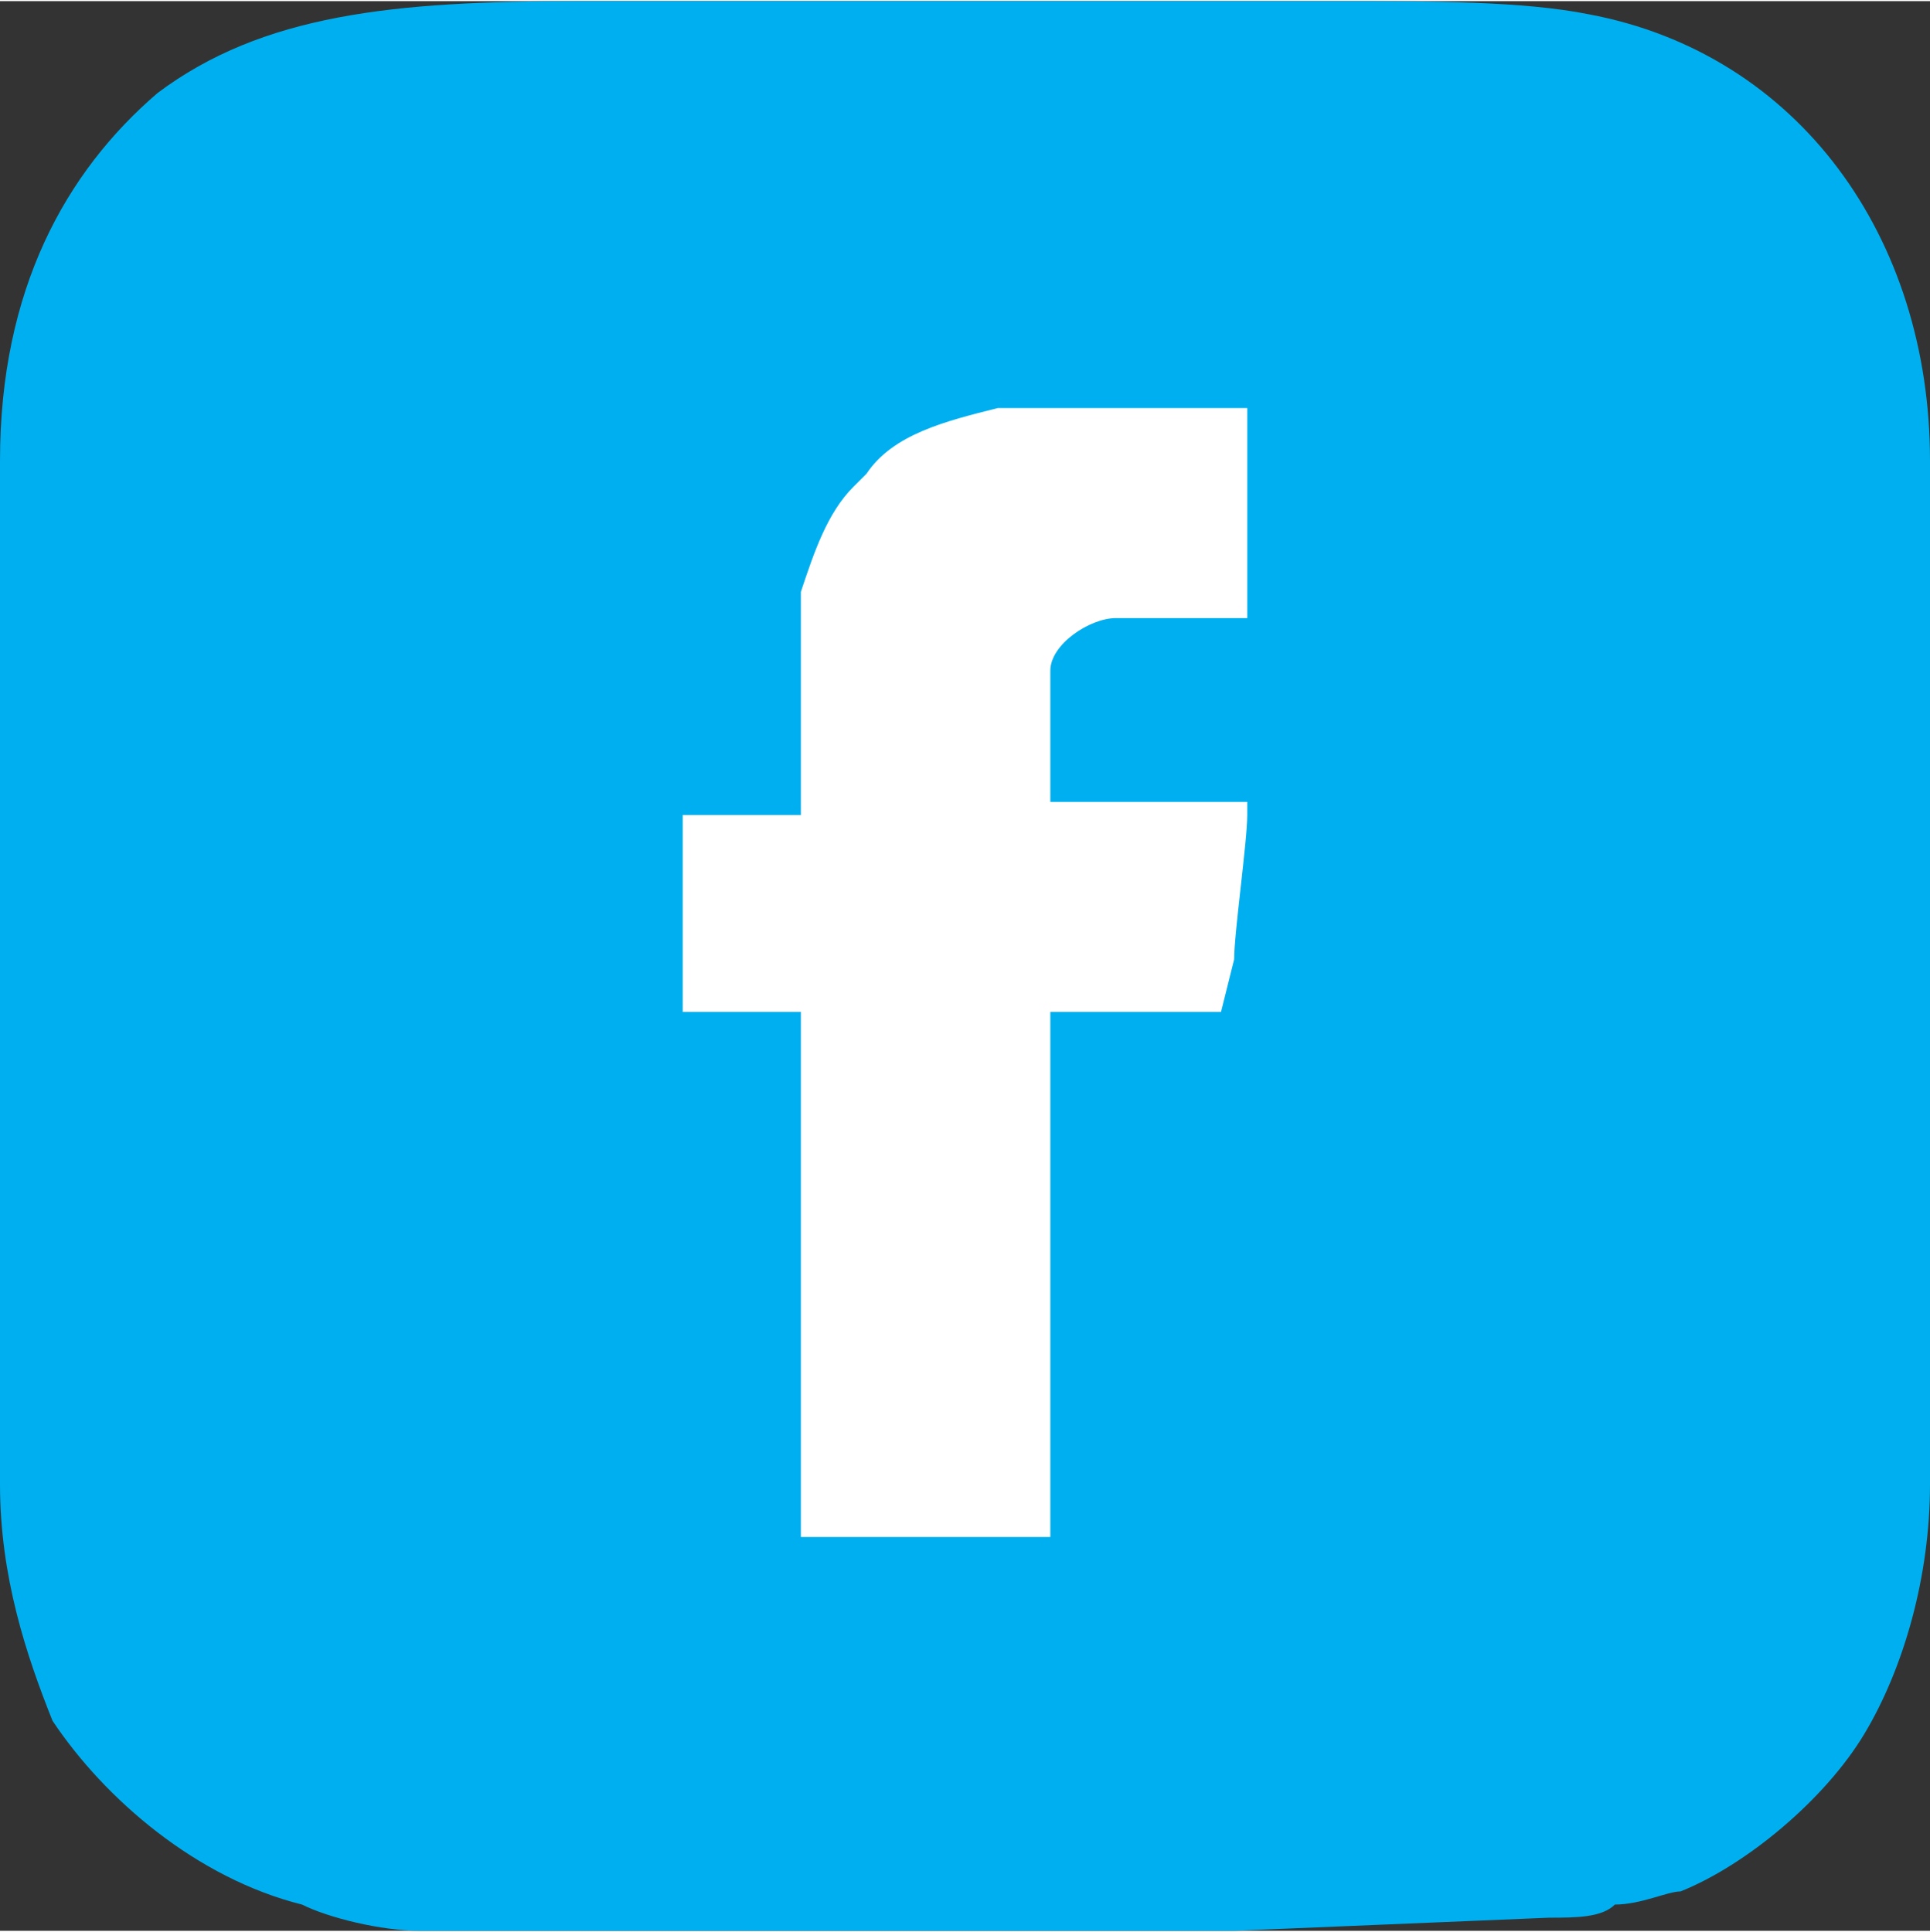
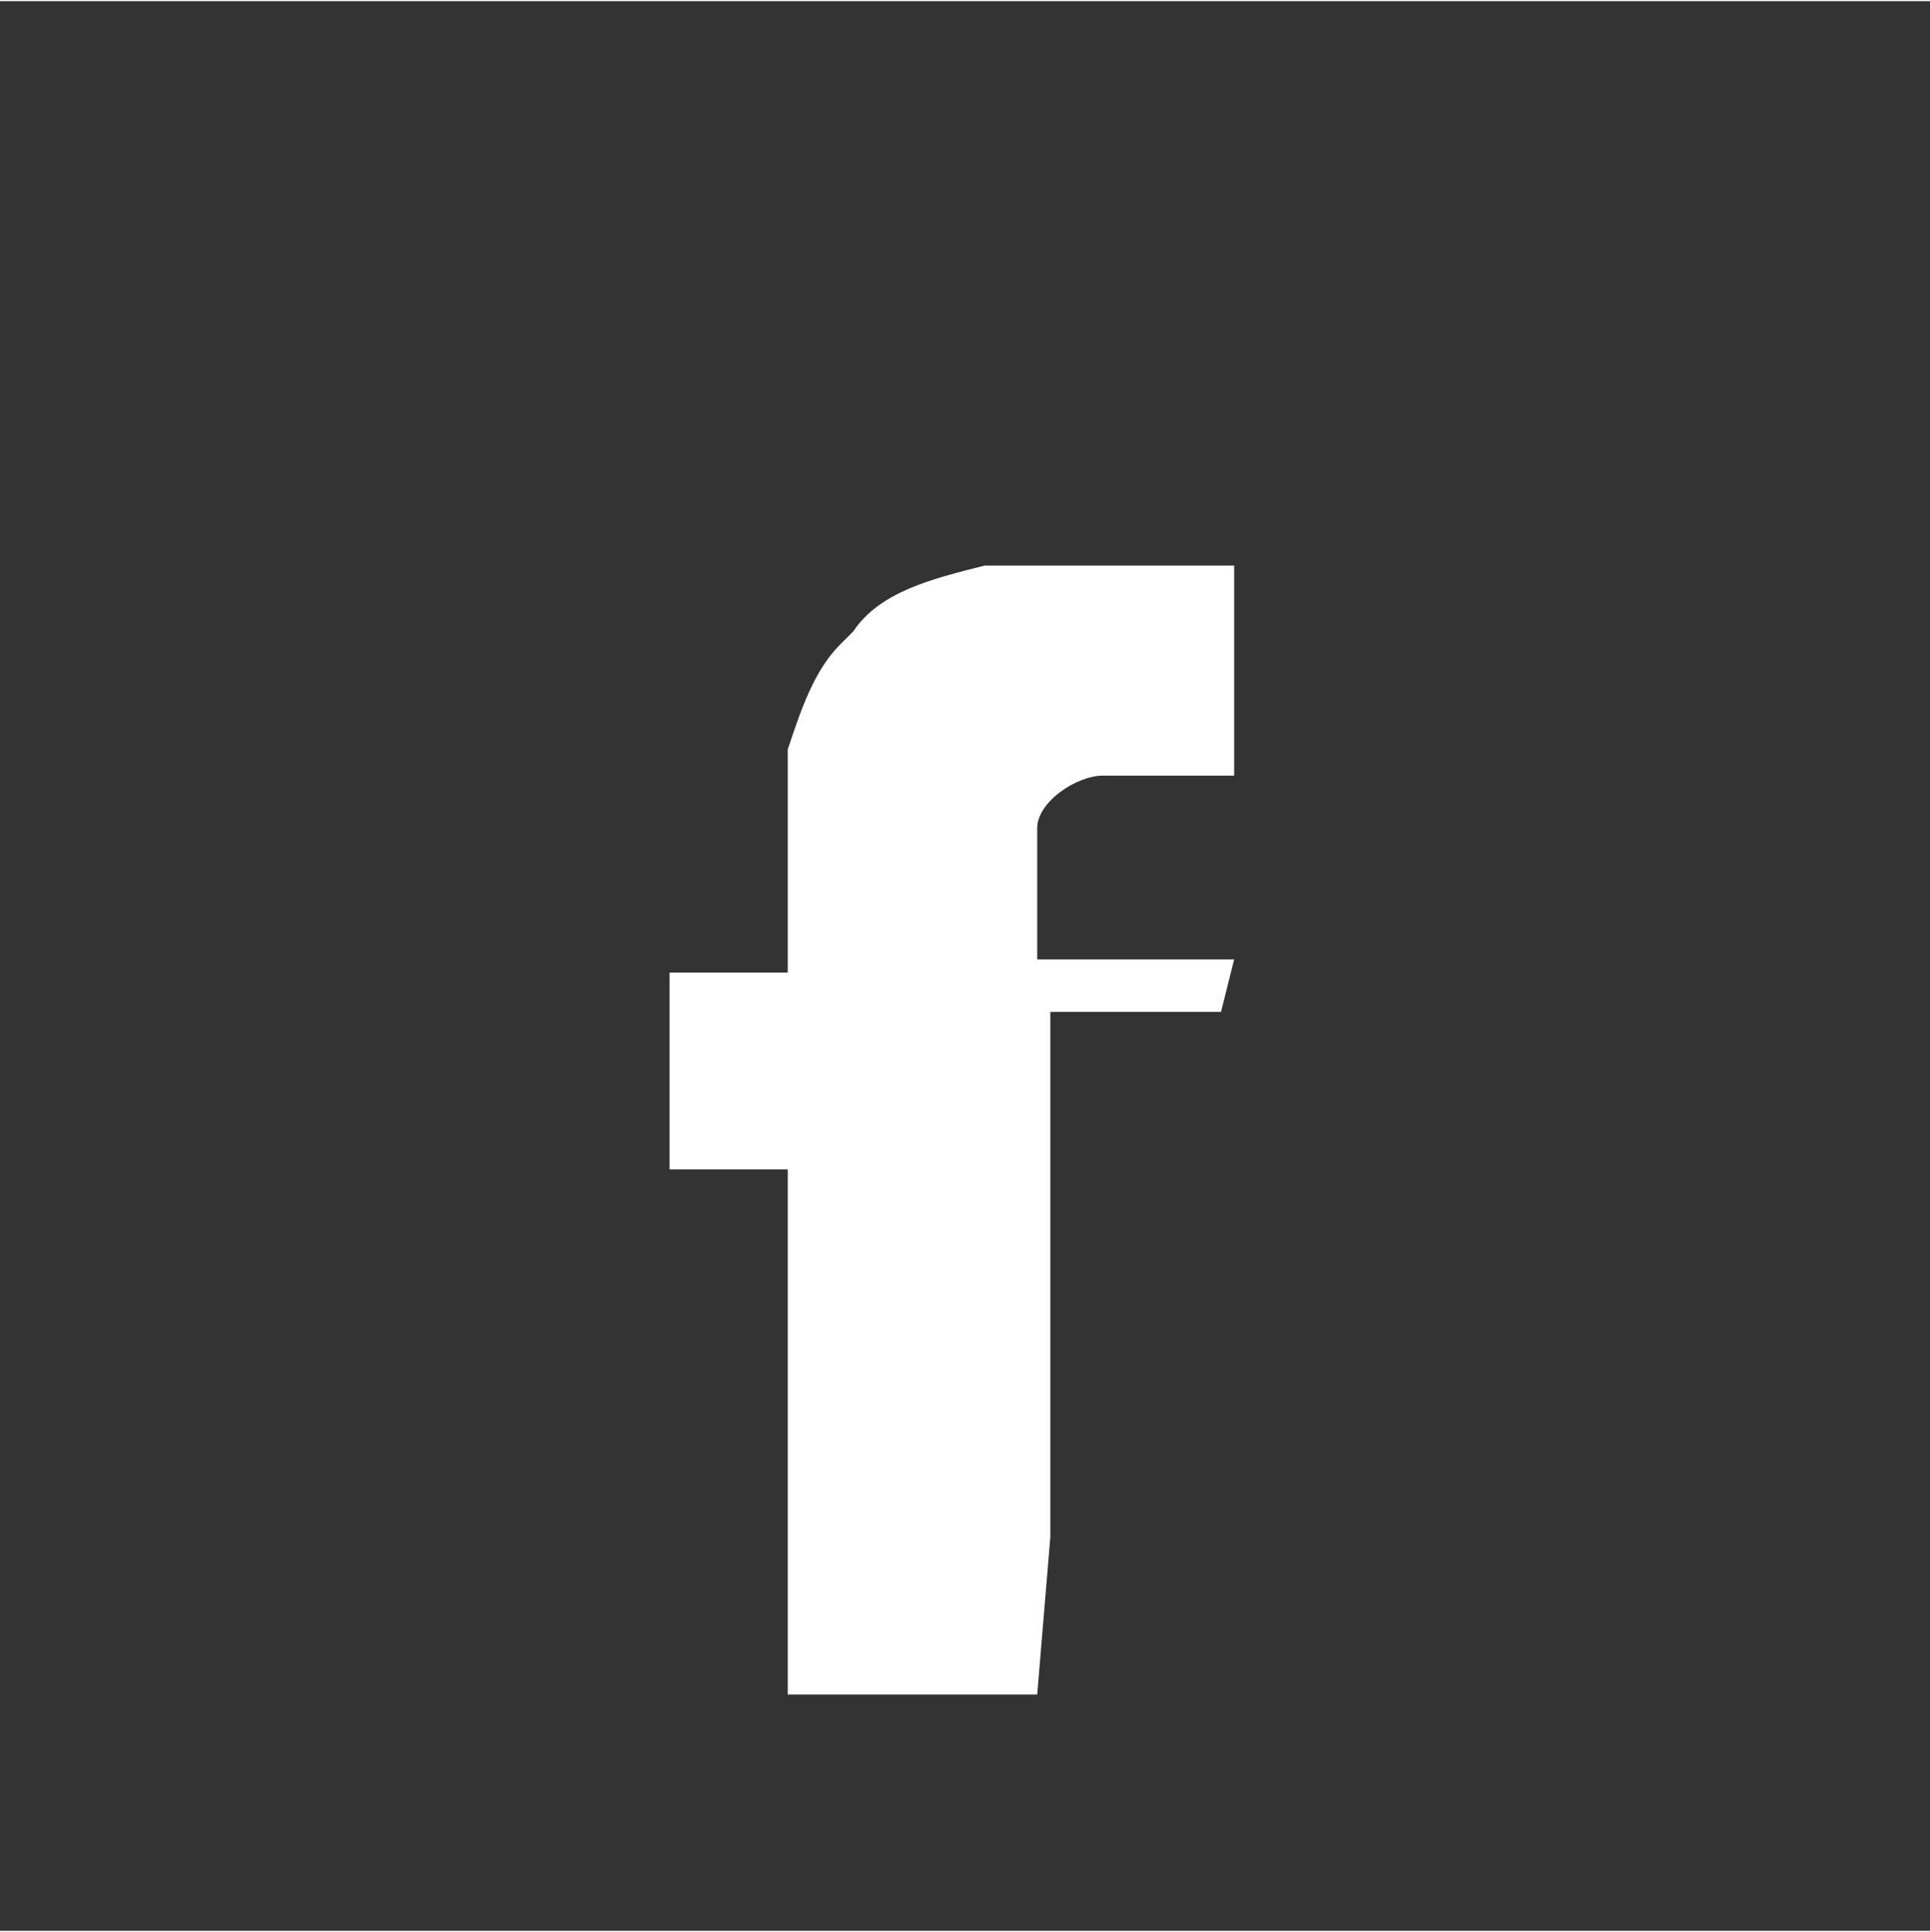
<svg xmlns="http://www.w3.org/2000/svg" xml:space="preserve" width="0.855in" height="0.856in" version="1.0" style="shape-rendering:geometricPrecision; text-rendering:geometricPrecision; image-rendering:optimizeQuality; fill-rule:evenodd; clip-rule:evenodd" viewBox="0 0 147 147">
  <rect x="0" y="0" width="147" height="147" fill="#333333" stroke="none" />
  <defs>
    <style type="text/css">
   
    .fil0 {fill:#00AFEF}
    .fil1 {fill:white}
   
  </style>
  </defs>
  <g id="Layer_x0020_1">
-     <path class="fil0" d="M0 35l0 78c0,7 2,13 4,18 4,6 11,12 19,14 2,1 6,2 9,2 4,0 7,0 11,0 3,0 43,0 51,0l24 -1c2,0 4,0 5,-1 2,0 4,-1 5,-1 5,-2 11,-7 14,-12 3,-5 5,-12 5,-19l0 -78c0,-17 -10,-31 -26,-34 -5,-1 -12,-1 -19,-1l-58 0c-14,0 -24,1 -32,7 -7,6 -12,15 -12,28z" />
-     <path class="fil1" d="M80 117l0 -1 0 -39c3,0 5,0 7,0 0,0 0,0 1,0 0,0 0,0 0,0 1,0 2,0 2,0 1,0 1,0 2,0 0,0 1,0 1,0l1 -4c0,-2 1,-9 1,-11 0,-1 0,-1 0,-1l-15 0 0 -10c0,-2 3,-4 5,-4l10 0 0 -16c-5,0 -12,0 -17,0 -1,0 -2,0 -2,0 -4,1 -8,2 -10,5l-1 1c-2,2 -3,5 -4,8 0,1 0,1 0,1 0,1 0,2 0,3 0,1 0,11 0,13l-9 0 0 15c3,0 6,0 9,0l0 38 0 2 19 0z" />
+     <path class="fil1" d="M80 117l0 -1 0 -39c3,0 5,0 7,0 0,0 0,0 1,0 0,0 0,0 0,0 1,0 2,0 2,0 1,0 1,0 2,0 0,0 1,0 1,0l1 -4l-15 0 0 -10c0,-2 3,-4 5,-4l10 0 0 -16c-5,0 -12,0 -17,0 -1,0 -2,0 -2,0 -4,1 -8,2 -10,5l-1 1c-2,2 -3,5 -4,8 0,1 0,1 0,1 0,1 0,2 0,3 0,1 0,11 0,13l-9 0 0 15c3,0 6,0 9,0l0 38 0 2 19 0z" />
  </g>
</svg>